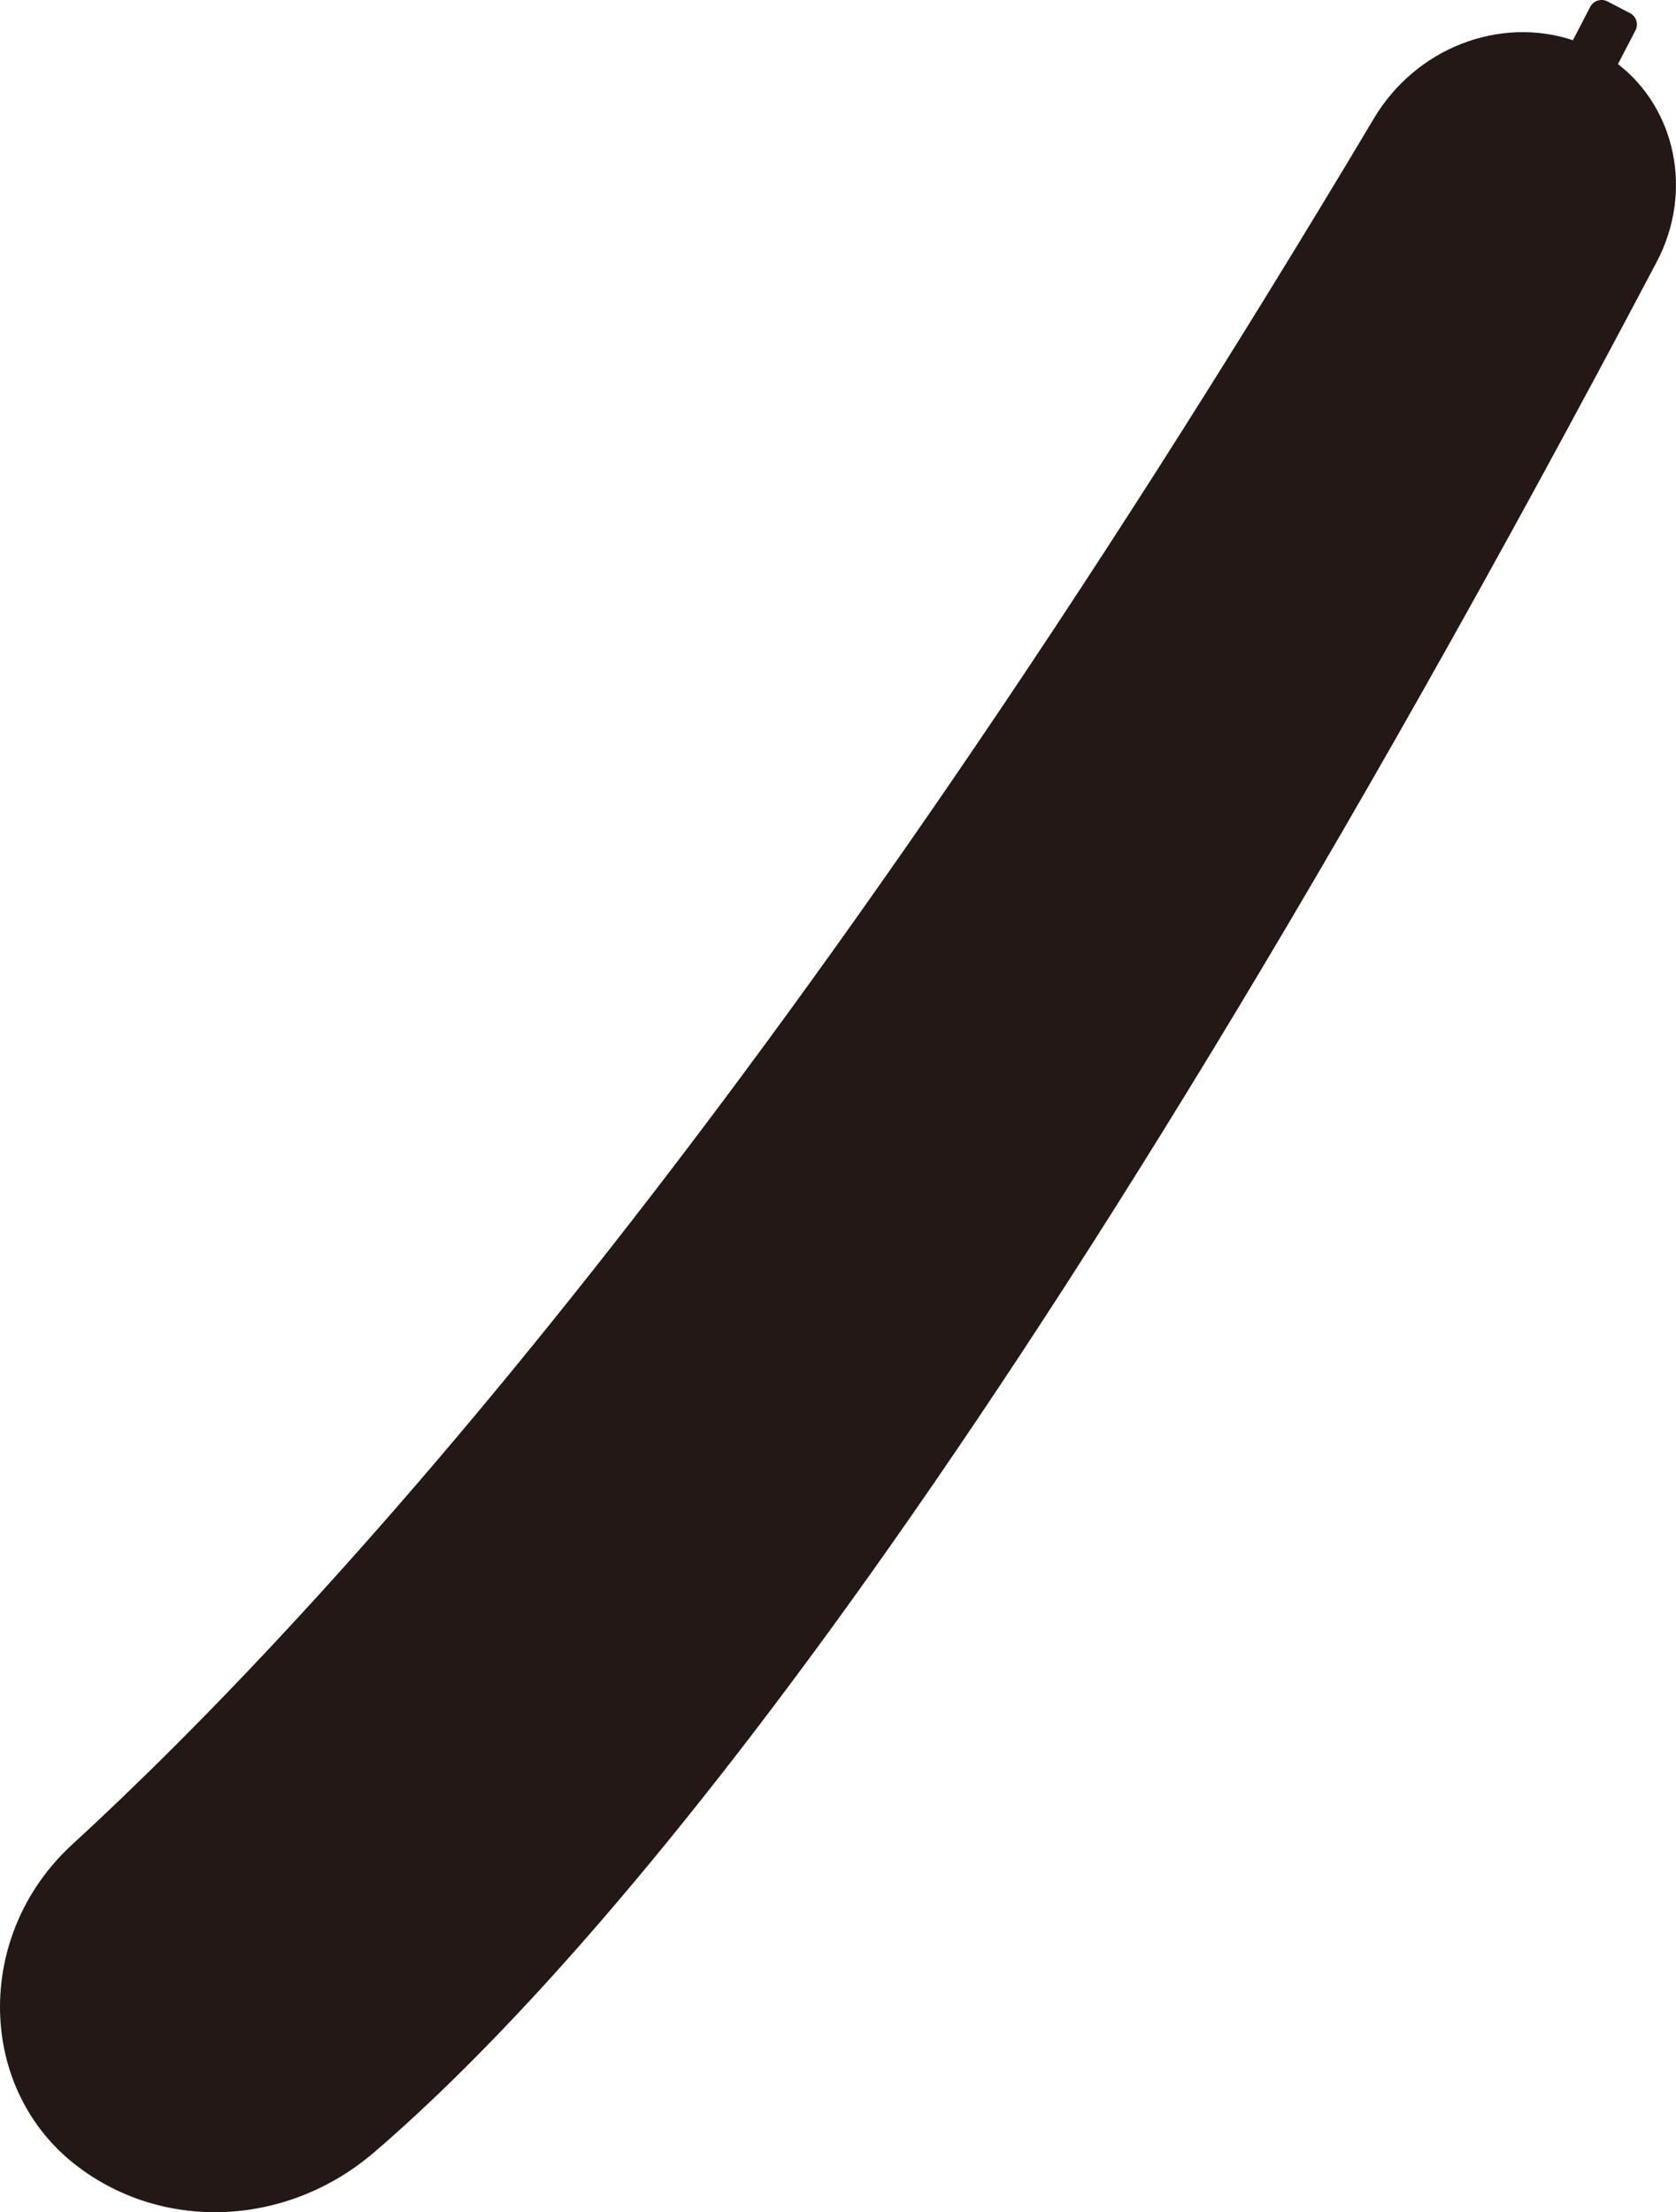
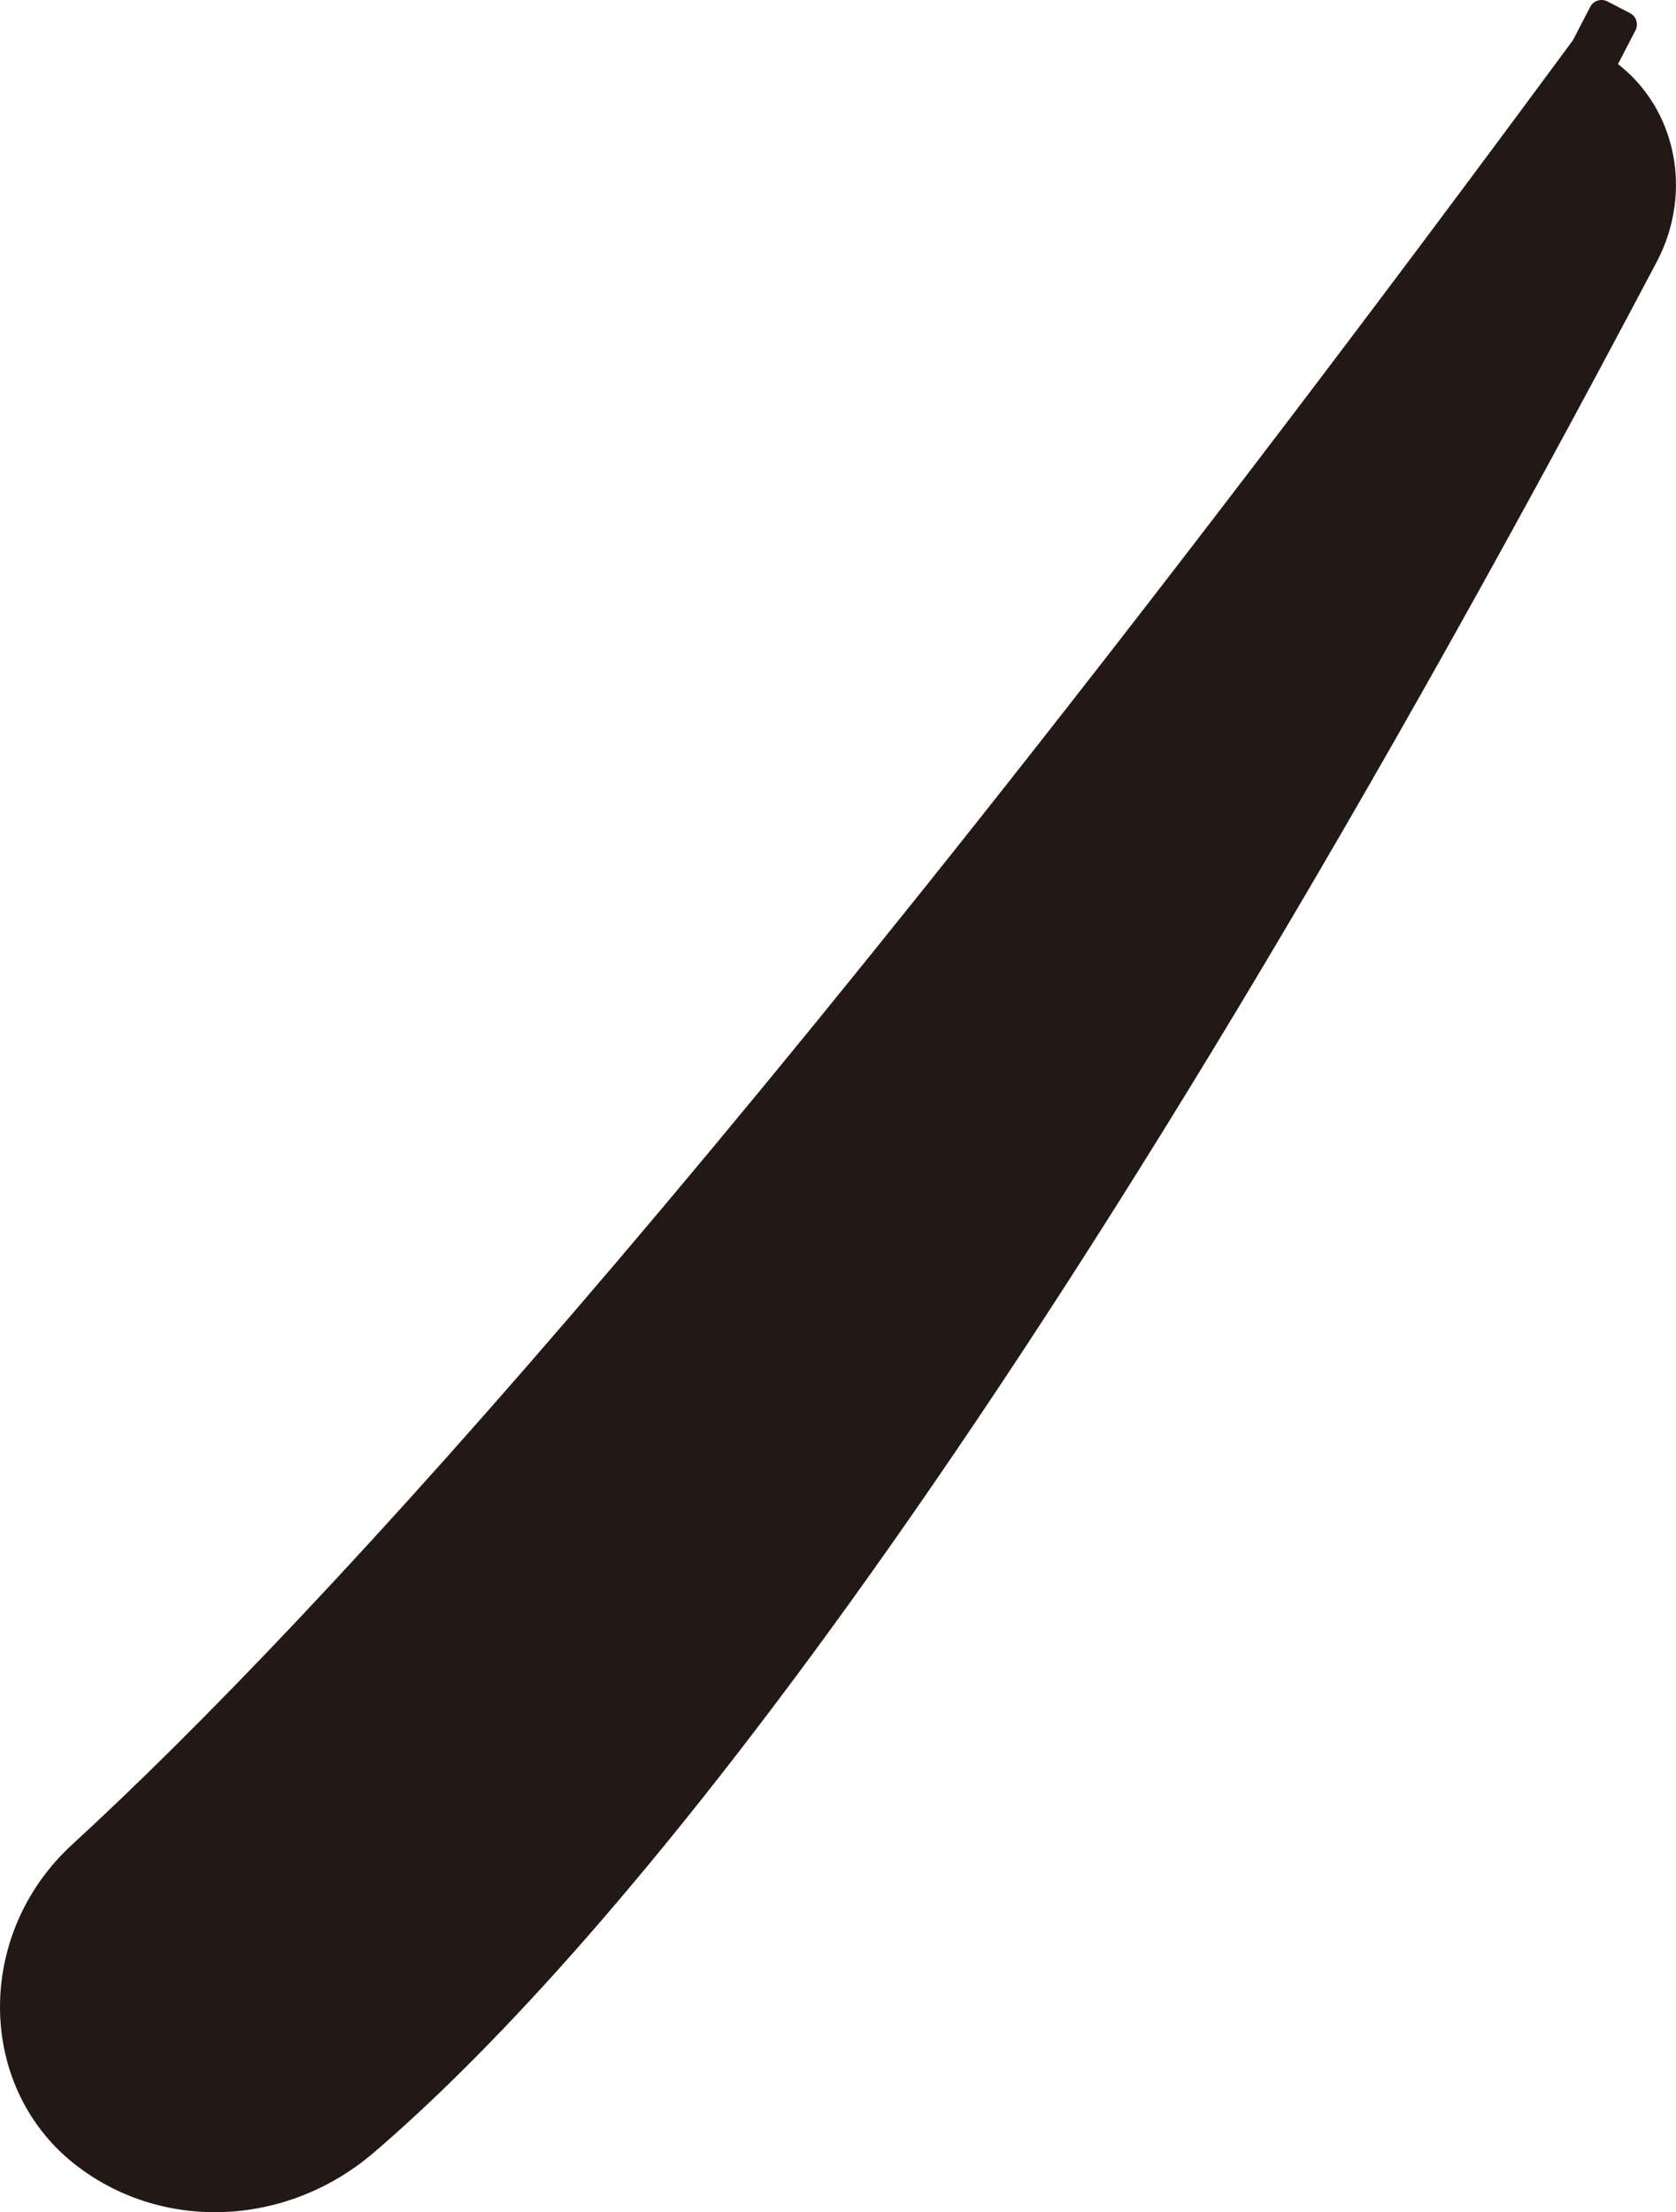
<svg xmlns="http://www.w3.org/2000/svg" id="_レイヤー_1" data-name="レイヤー_1" width="378.87" height="500" viewBox="0 0 378.87 500">
  <defs>
    <style>
      .cls-1 {
        fill: #231815;
      }
    </style>
  </defs>
-   <path class="cls-1" d="M365.75,14.49l3.96-7.63c.73-1.41.18-3.16-1.23-3.89l-5.11-2.65c-1.41-.73-3.16-.18-3.89,1.23l-3.91,7.54c-16.45-5.47-35.41,1.63-44.98,17.66C175.88,252.65,72.15,365.66,16.29,416.93c-22.25,20.43-21.62,55.48,1.36,72.81h0c19.61,14.79,47.38,13.5,66.92-3.27,48.18-41.33,143.14-149.14,289.92-427.24,8.37-15.85,4.33-34.64-8.74-44.74Z" />
+   <path class="cls-1" d="M365.75,14.49l3.96-7.63c.73-1.41.18-3.16-1.23-3.89l-5.11-2.65c-1.41-.73-3.16-.18-3.89,1.23l-3.91,7.54C175.88,252.65,72.15,365.66,16.29,416.93c-22.25,20.43-21.62,55.48,1.36,72.81h0c19.61,14.79,47.38,13.5,66.92-3.27,48.18-41.33,143.14-149.14,289.92-427.24,8.37-15.85,4.33-34.64-8.74-44.74Z" />
</svg>